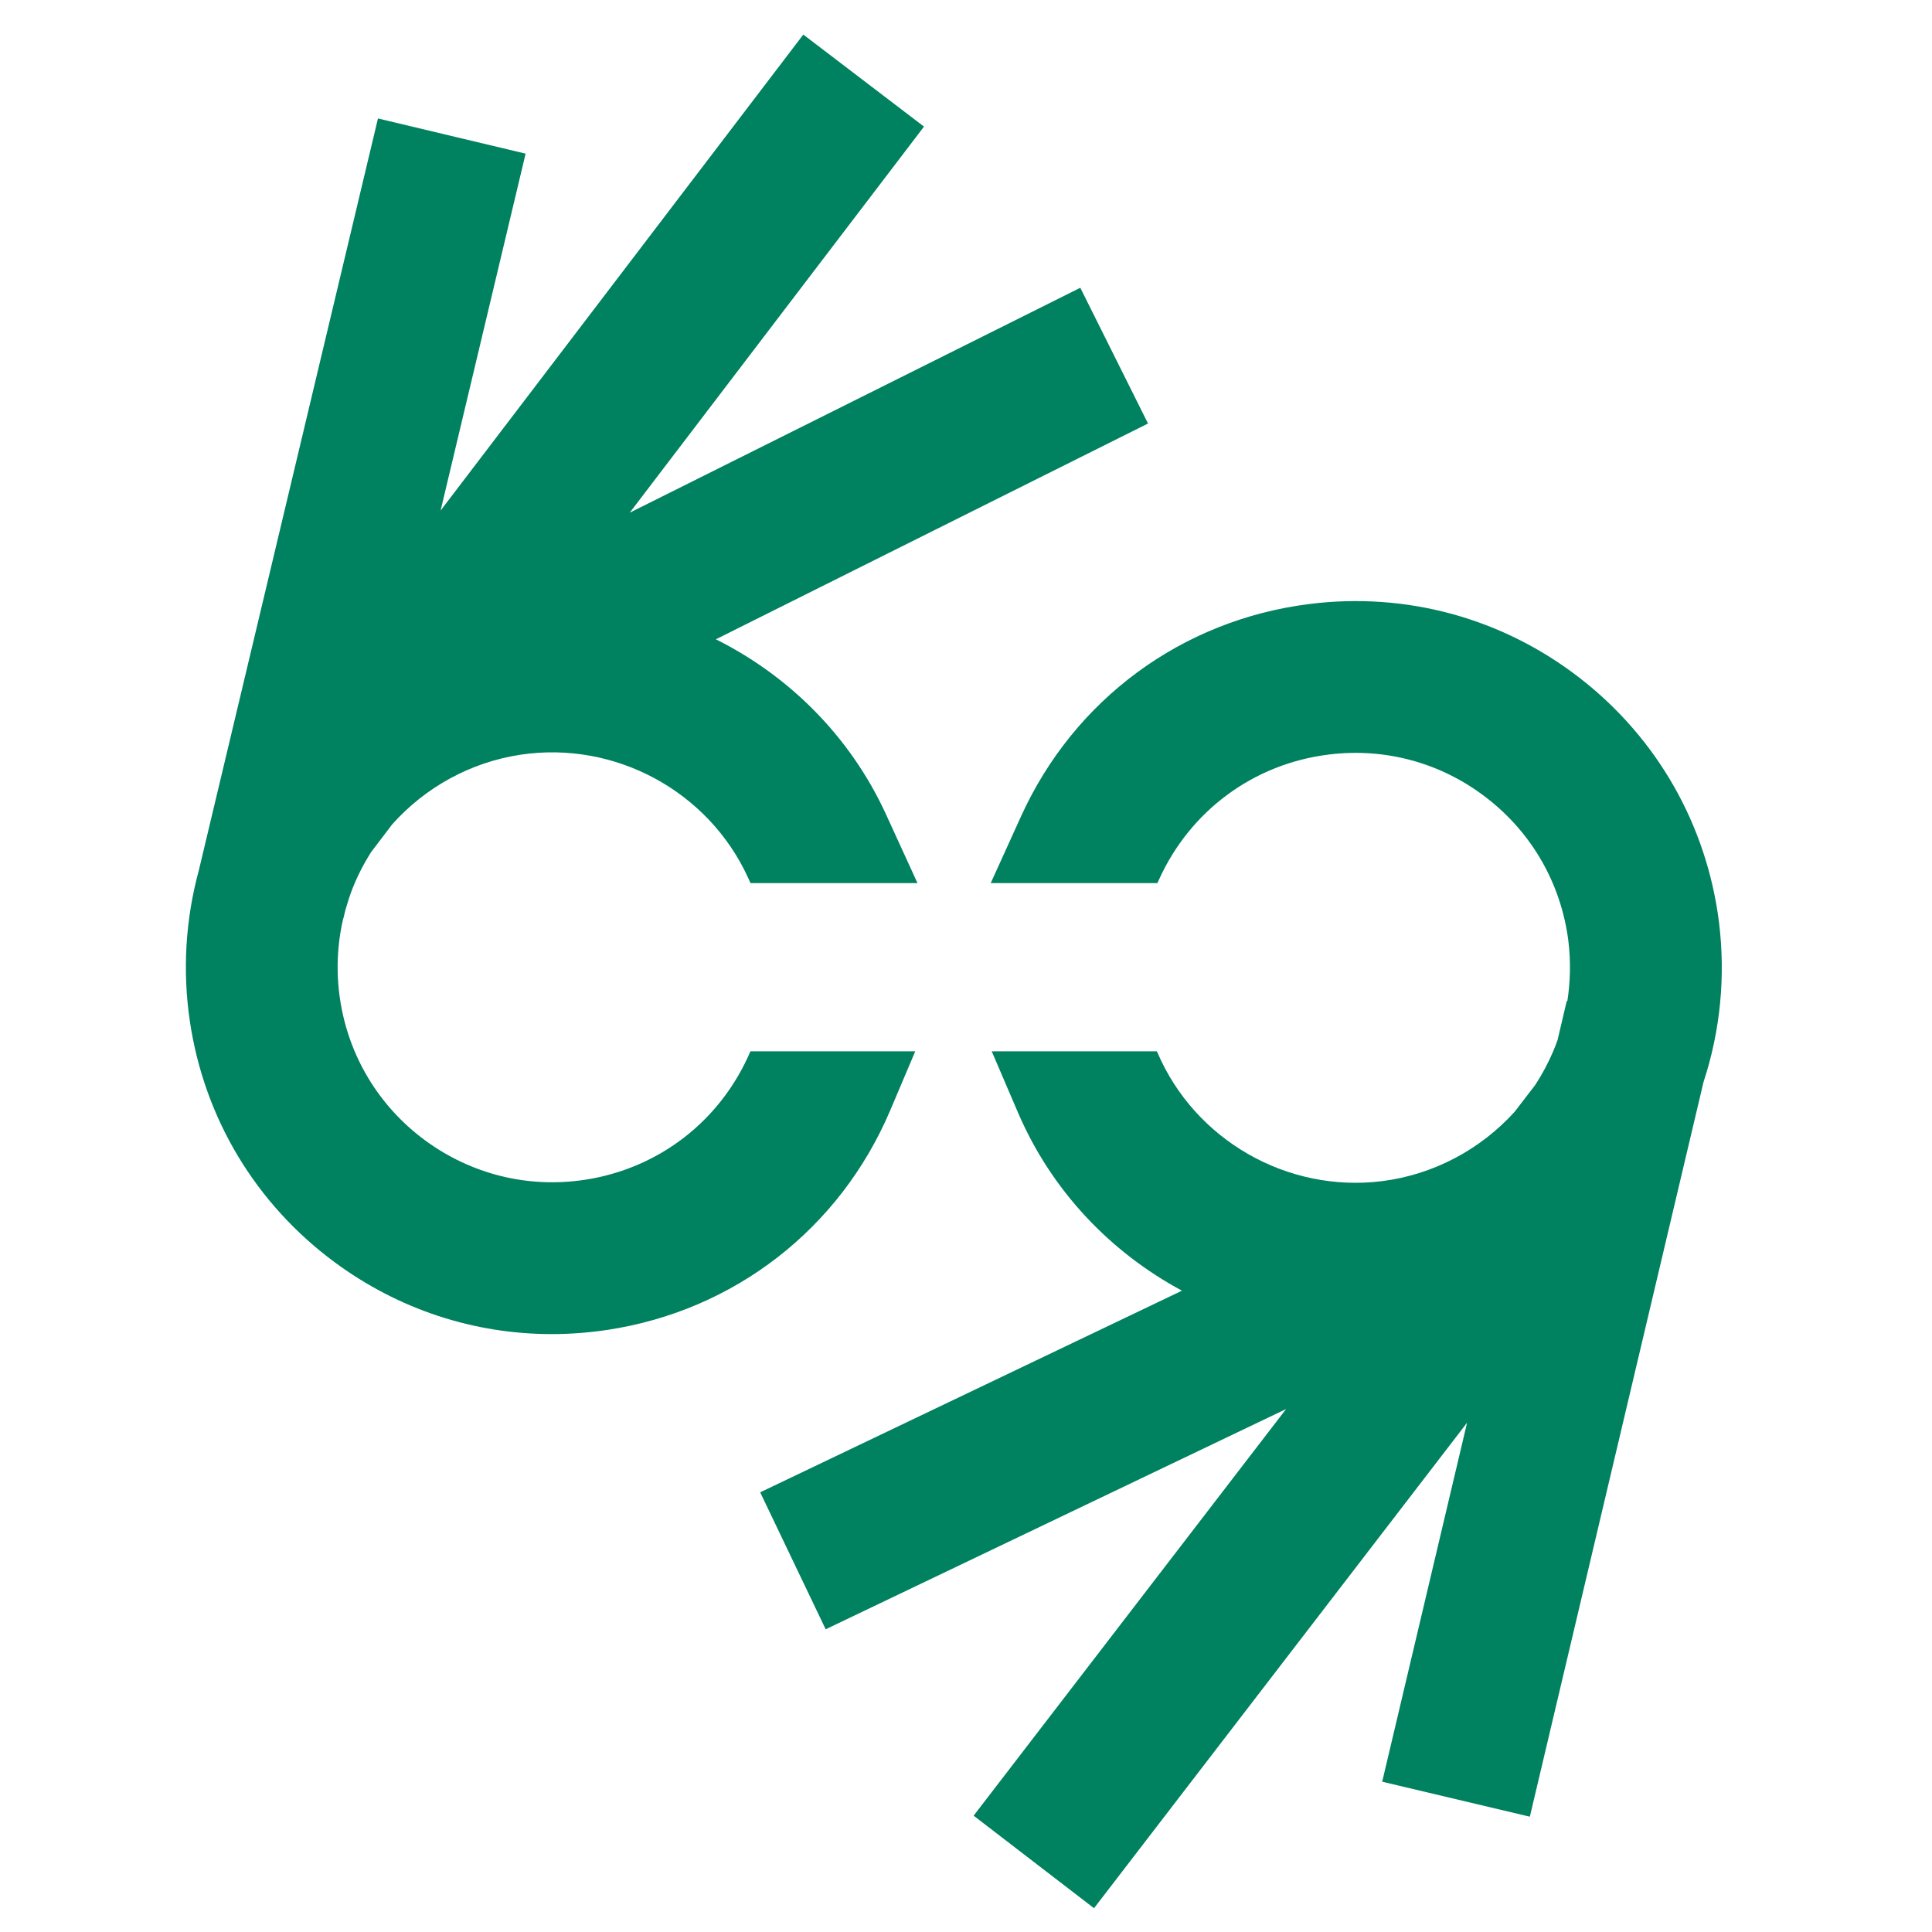
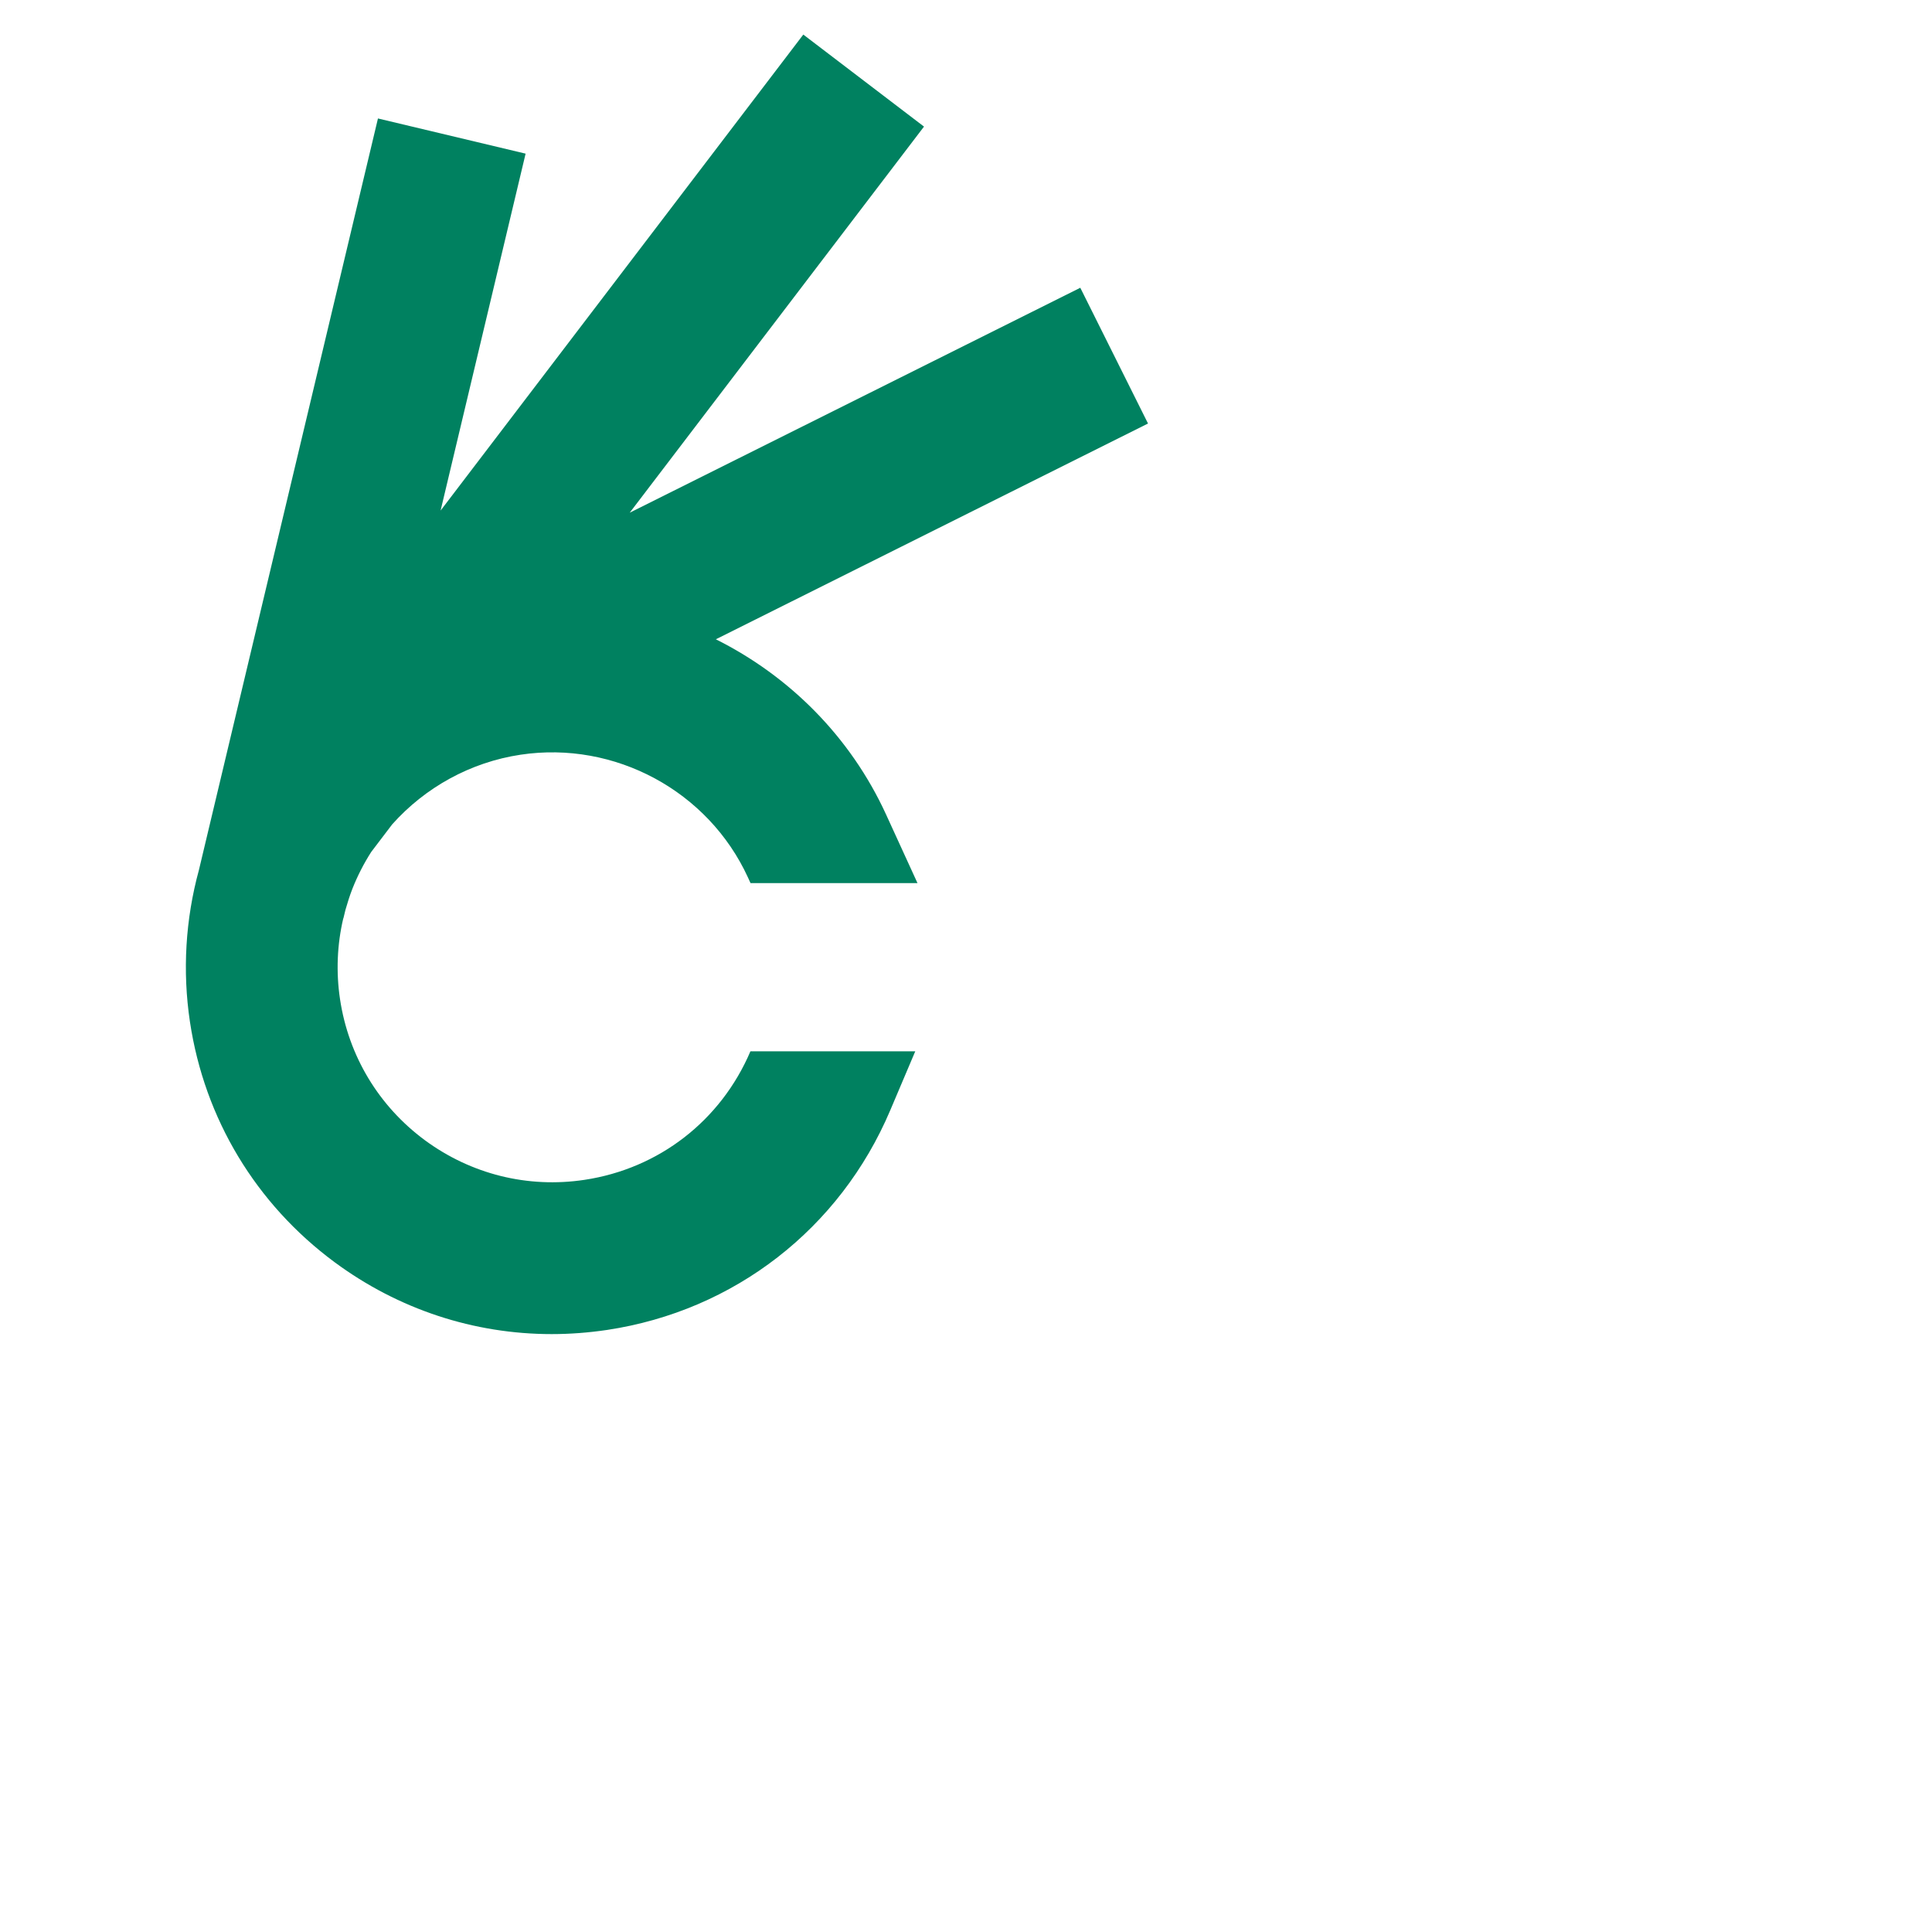
<svg xmlns="http://www.w3.org/2000/svg" width="19" height="19" xml:space="preserve" overflow="hidden">
  <g>
    <path d="M8.755 10.919 9.001 10.339 7.38 10.339C7.089 11.021 6.48 11.493 5.748 11.603 5.19 11.687 4.633 11.548 4.178 11.213 3.724 10.877 3.428 10.385 3.344 9.827 3.304 9.561 3.315 9.29 3.376 9.031L3.377 9.032 3.397 8.949C3.417 8.879 3.439 8.809 3.465 8.742 3.516 8.613 3.578 8.492 3.651 8.378L3.857 8.107C4.181 7.744 4.626 7.496 5.12 7.422 6.046 7.283 6.966 7.779 7.356 8.63L7.381 8.685 9.023 8.685 8.713 8.008C8.362 7.243 7.761 6.647 7.04 6.287L11.29 4.165 10.624 2.83 6.193 5.042 9.087 1.245 7.9 0.34 4.333 5.021 5.169 1.511 3.717 1.165 1.956 8.557C1.824 9.04 1.793 9.549 1.868 10.049 2.011 11.002 2.517 11.841 3.292 12.414 3.919 12.877 4.661 13.12 5.426 13.12 5.607 13.12 5.789 13.106 5.971 13.079 7.22 12.891 8.261 12.084 8.755 10.919Z" fill="#008160" />
-     <path d="M16.905 9.068C16.784 8.113 16.299 7.261 15.539 6.67 14.778 6.079 13.832 5.82 12.877 5.94 11.623 6.097 10.562 6.879 10.04 8.031L9.743 8.685 11.382 8.685 11.399 8.648C11.706 7.972 12.328 7.513 13.063 7.421 13.623 7.35 14.177 7.502 14.623 7.849 15.069 8.195 15.353 8.694 15.424 9.254 15.448 9.452 15.444 9.651 15.414 9.845L15.408 9.844 15.318 10.227C15.305 10.264 15.291 10.3 15.276 10.336 15.226 10.454 15.166 10.565 15.098 10.67L14.896 10.933C14.56 11.304 14.099 11.552 13.59 11.616 12.66 11.732 11.753 11.213 11.384 10.354L11.377 10.339 9.753 10.339 10.012 10.943C10.341 11.709 10.92 12.315 11.624 12.693L7.476 14.676 8.12 16.023 12.648 13.857 9.575 17.856 10.759 18.766 14.428 13.991 13.593 17.522 15.045 17.866 16.753 10.641C16.919 10.137 16.971 9.599 16.905 9.068Z" fill="#008160" />
  </g>
</svg>